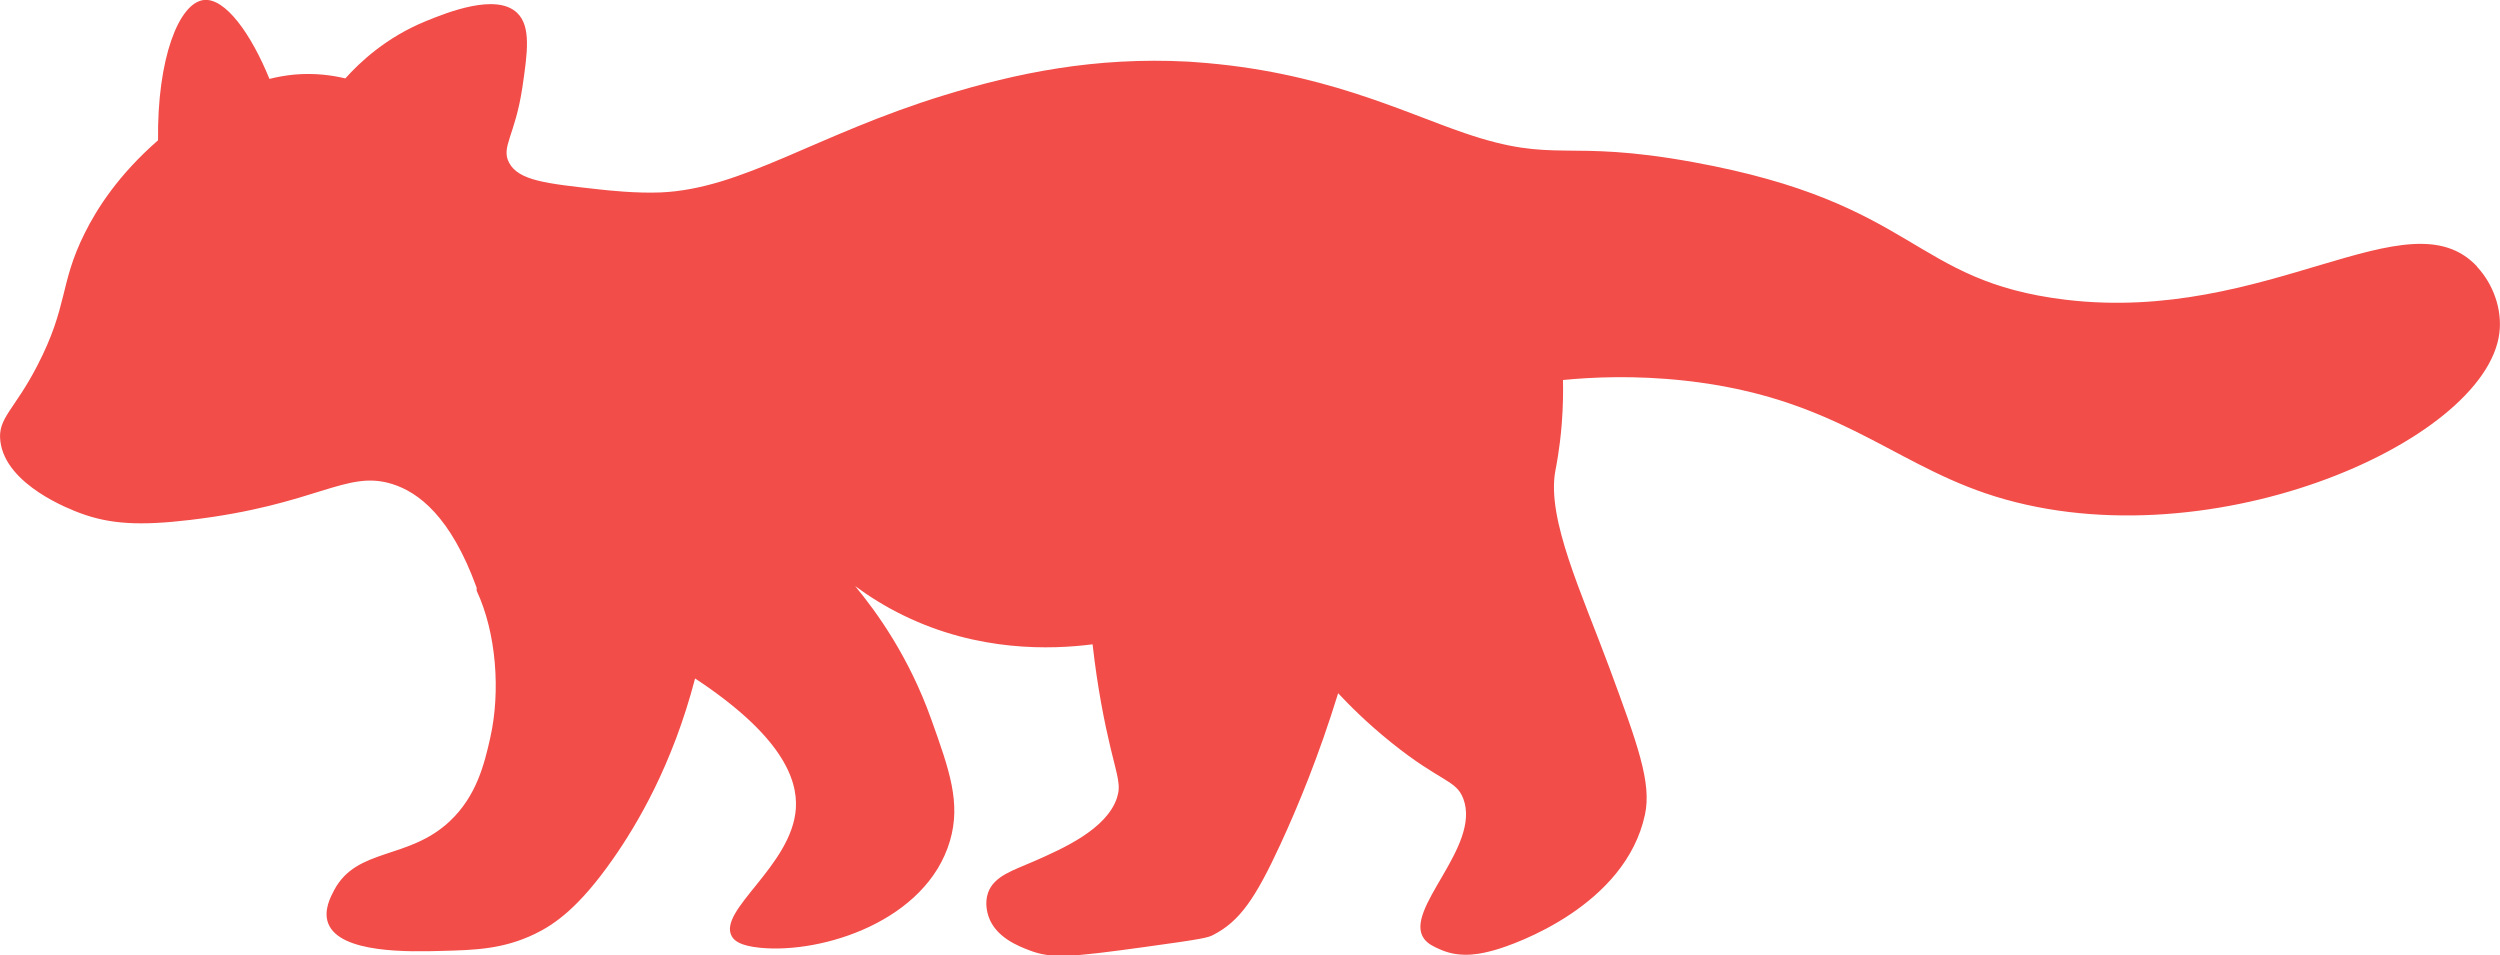
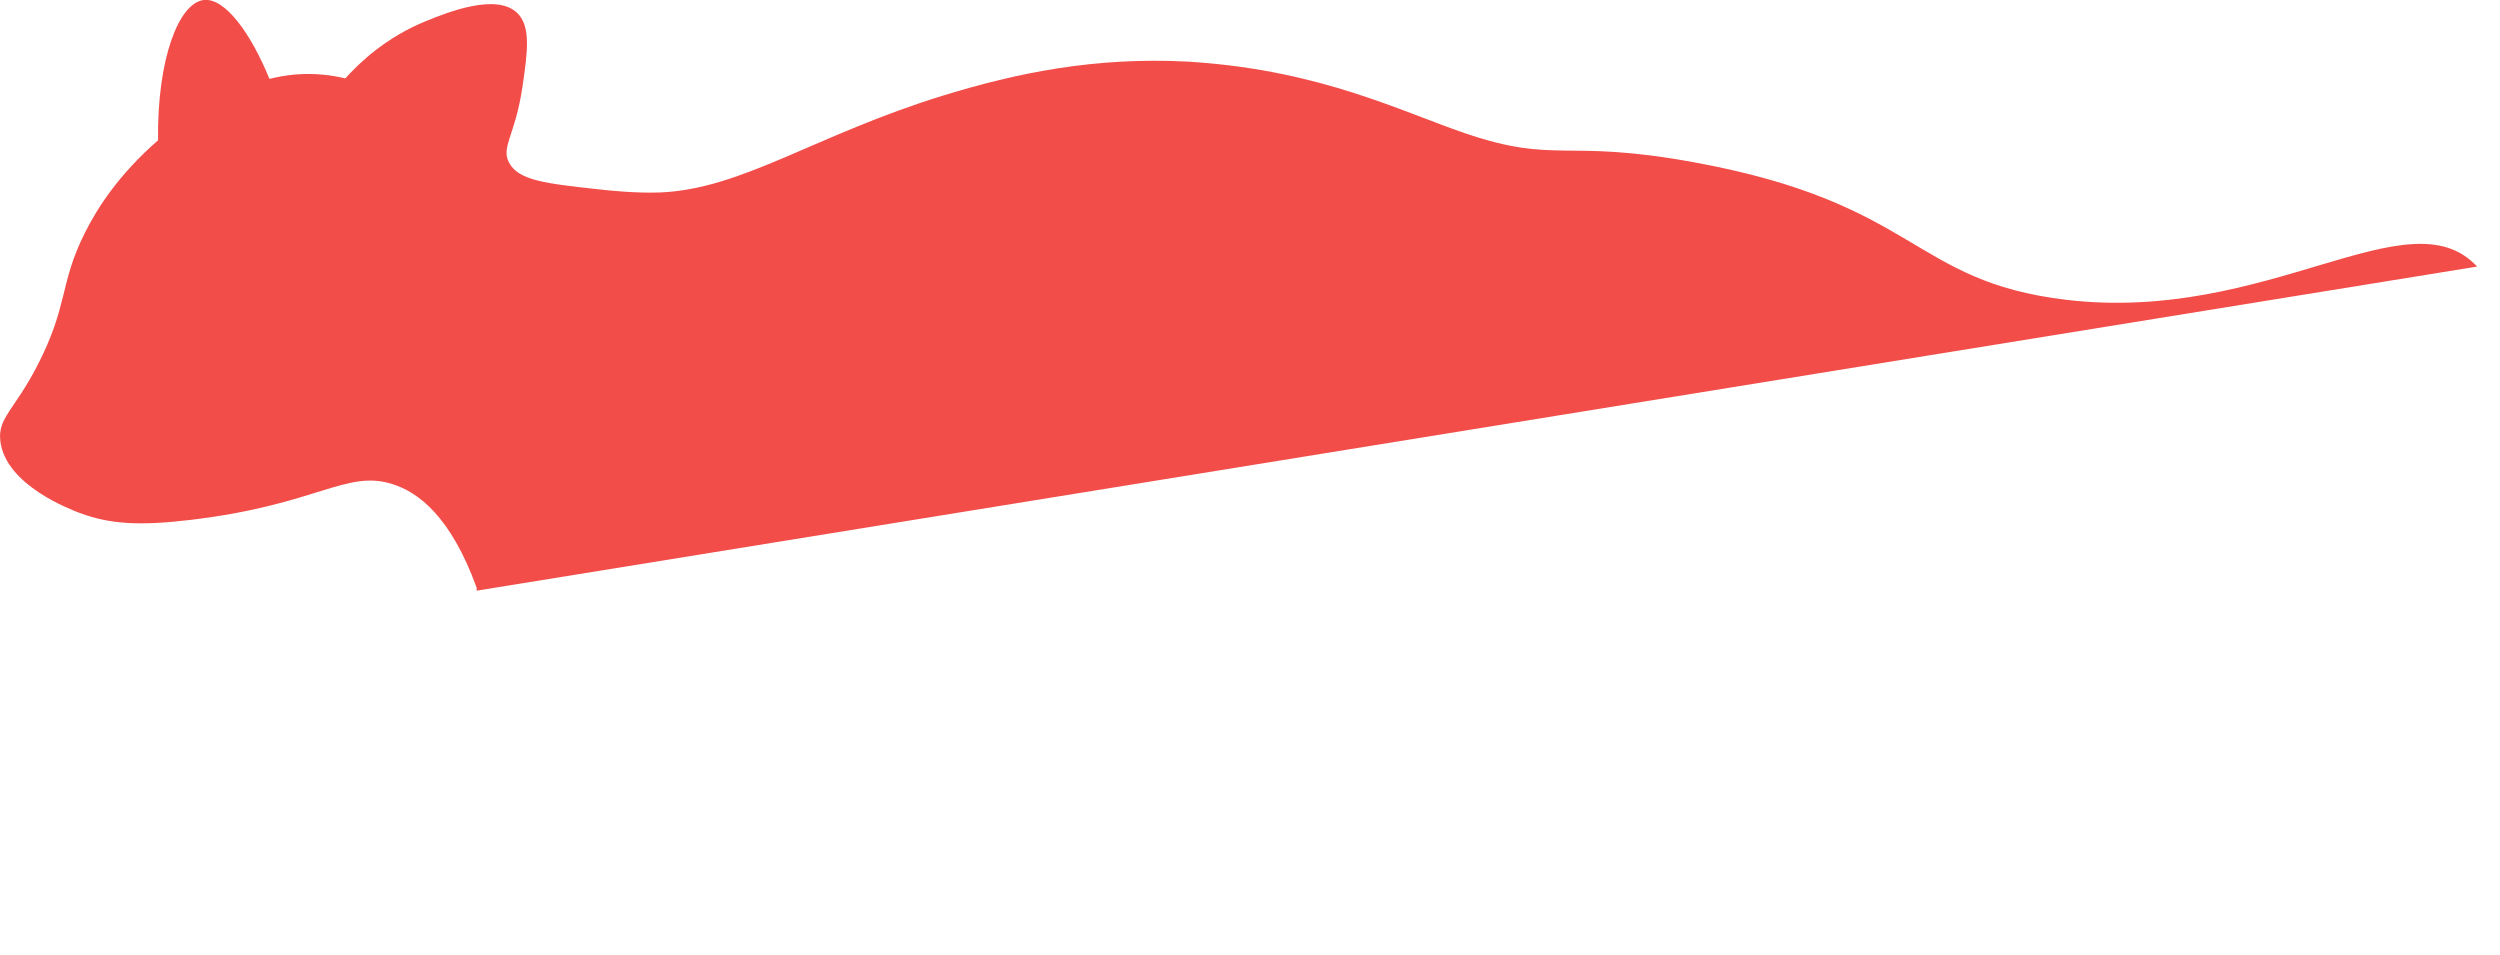
<svg xmlns="http://www.w3.org/2000/svg" id="Livello_2" viewBox="0 0 199.94 76.41">
  <g id="Livello_1-2">
-     <path d="M198.11,21.32c-5.47-5.89-16.75,4.6-32.92,2.65-12.37-1.49-11.75-7.72-29.76-11-10.39-1.9-10.91.2-18.31-2.33-5.03-1.72-11.45-4.96-21.52-5.67-.29-.02-.5-.03-.55-.04-7.5-.4-13.77.92-19.55,2.69-10.26,3.15-16.11,7.49-22.67,7.77-1.92.08-4.19-.16-4.97-.25-4.19-.46-6.38-.7-7.14-2.12-.68-1.27.48-2.15,1.06-6.04.4-2.74.71-4.85-.41-5.94-1.68-1.63-5.63-.03-7.26.63-3.24,1.31-5.36,3.34-6.49,4.6-1.01-.24-2.4-.45-4.03-.31-.76.07-1.45.2-2.04.35C20.08,2.7,18.01-.19,16.3,0c-2,.23-3.74,4.7-3.66,11.22-3.15,2.75-4.88,5.44-5.87,7.44-2.04,4.09-1.29,5.77-3.8,10.61C1.14,32.81-.21,33.44.03,35.3c.44,3.52,5.65,5.46,6.36,5.73,2.42.9,4.8,1.03,8.84.55,10.18-1.21,12.44-4.05,16.17-2.86,2.04.65,4.64,2.55,6.72,8.28v.24c1.58,3.37,1.92,8.06,1.09,11.76-.47,2.09-1.09,4.66-3.24,6.68-3.31,3.11-7.42,2.09-9.24,5.5-.28.53-.88,1.64-.48,2.67.93,2.42,6.52,2.27,9.08,2.2,2.65-.07,4.9-.13,7.45-1.36,1.57-.76,3.51-2.09,6.22-5.96,1.97-2.81,4.79-7.57,6.59-14.47,6.91,4.56,8.21,8.03,8.06,10.39-.3,4.59-6.3,8.17-5.12,10.24.2.34.65.75,2.27.91,5,.49,13.29-2.16,15.17-8.54.9-3.05-.04-5.67-1.49-9.73-1.78-4.99-4.34-8.55-6.09-10.66,1.11.82,2.4,1.64,3.89,2.36,5.99,2.92,11.81,2.72,15.1,2.3.39,3.49.96,6.29,1.43,8.26.57,2.38.85,3,.52,4.02-.83,2.52-4.36,4.07-6.61,5.06-1.71.75-3.22,1.18-3.7,2.53-.3.86-.03,1.67.04,1.9.57,1.67,2.4,2.37,3.26,2.7,1.78.68,3.19.57,9.2-.26,4.82-.66,5.1-.76,5.51-.97,2.1-1.08,3.36-2.88,5.38-7.26,1.39-3.01,3.07-7.07,4.61-12.07.86.92,2.28,2.36,4.22,3.92,3.98,3.21,5.21,2.98,5.79,4.52,1.45,3.85-4.86,8.9-3.13,11.21.31.41.79.63,1.27.84,1.73.78,3.46.3,4.34.06,1.71-.47,10.5-3.58,12.05-10.85.54-2.54-.58-5.59-2.83-11.69-2.2-5.95-5.05-11.95-4.34-15.79.06-.32.35-1.74.51-3.72.12-1.52.12-2.77.1-3.55,2.26-.22,5.7-.4,9.82.06,11.73,1.31,16.25,6.37,23.97,9,17.25,5.87,39.99-3.98,41.1-12.81.24-1.89-.49-3.92-1.78-5.3Z" style="fill:#f24d49;" />
+     <path d="M198.11,21.32c-5.47-5.89-16.75,4.6-32.92,2.65-12.37-1.49-11.75-7.72-29.76-11-10.39-1.9-10.91.2-18.31-2.33-5.03-1.72-11.45-4.96-21.52-5.67-.29-.02-.5-.03-.55-.04-7.5-.4-13.77.92-19.55,2.69-10.26,3.15-16.11,7.49-22.67,7.77-1.92.08-4.19-.16-4.97-.25-4.19-.46-6.38-.7-7.14-2.12-.68-1.27.48-2.15,1.06-6.04.4-2.74.71-4.85-.41-5.94-1.68-1.63-5.63-.03-7.26.63-3.24,1.31-5.36,3.34-6.49,4.6-1.01-.24-2.4-.45-4.03-.31-.76.07-1.45.2-2.04.35C20.08,2.7,18.01-.19,16.3,0c-2,.23-3.74,4.7-3.66,11.22-3.15,2.75-4.88,5.44-5.87,7.44-2.04,4.09-1.29,5.77-3.8,10.61C1.14,32.81-.21,33.44.03,35.3c.44,3.52,5.65,5.46,6.36,5.73,2.42.9,4.8,1.03,8.84.55,10.18-1.21,12.44-4.05,16.17-2.86,2.04.65,4.64,2.55,6.72,8.28v.24Z" style="fill:#f24d49;" />
  </g>
</svg>